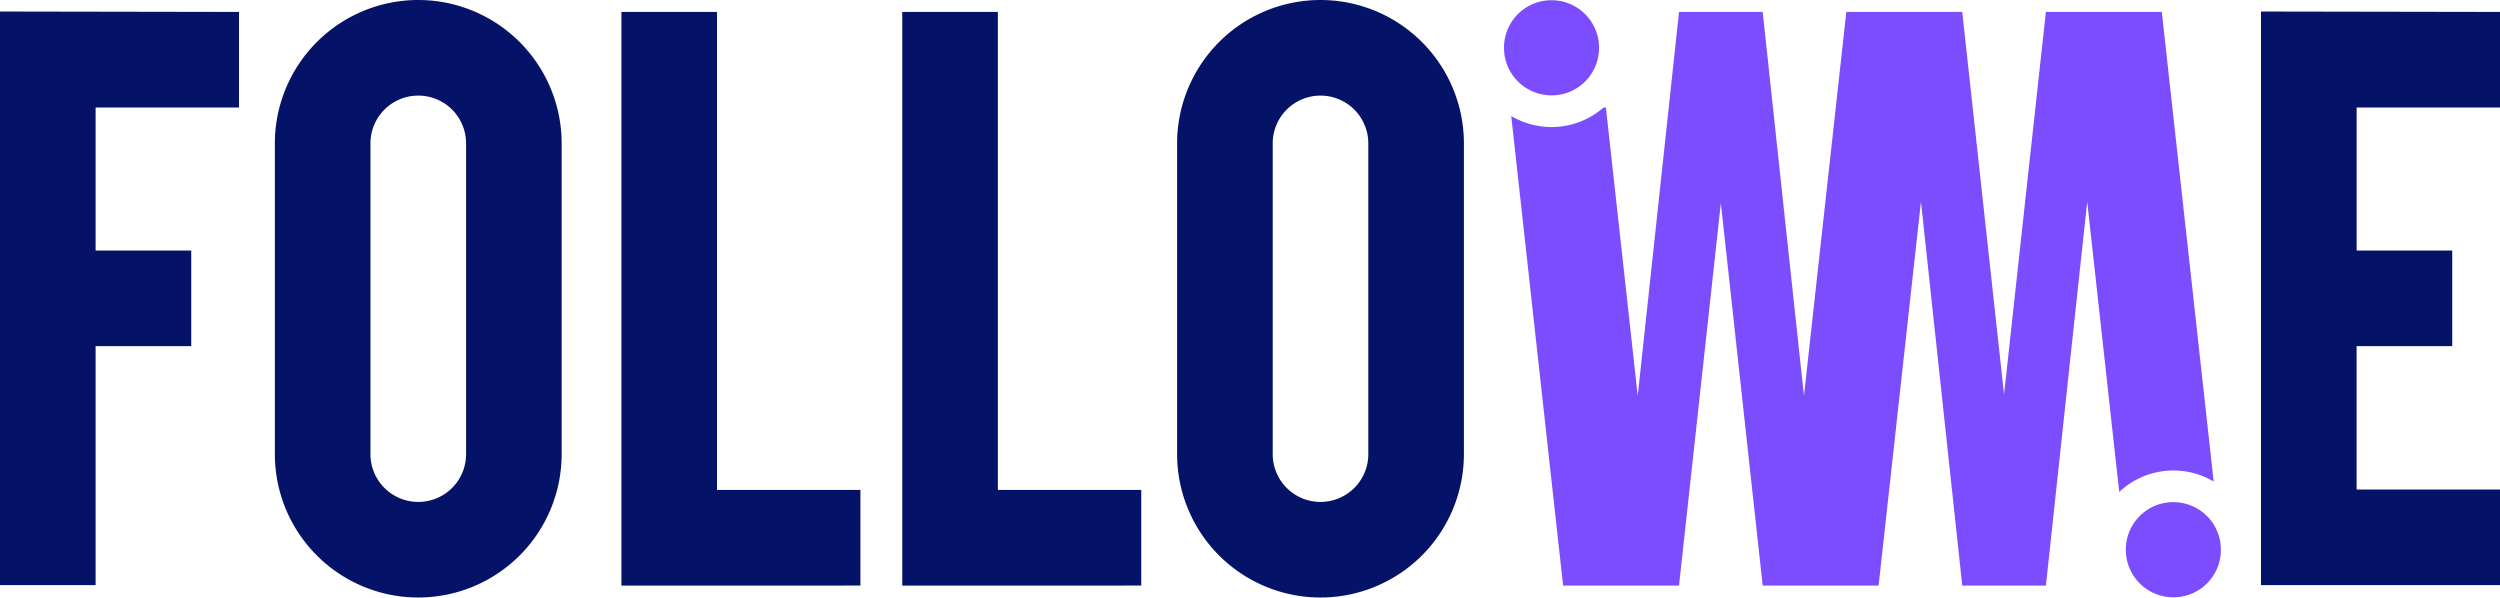
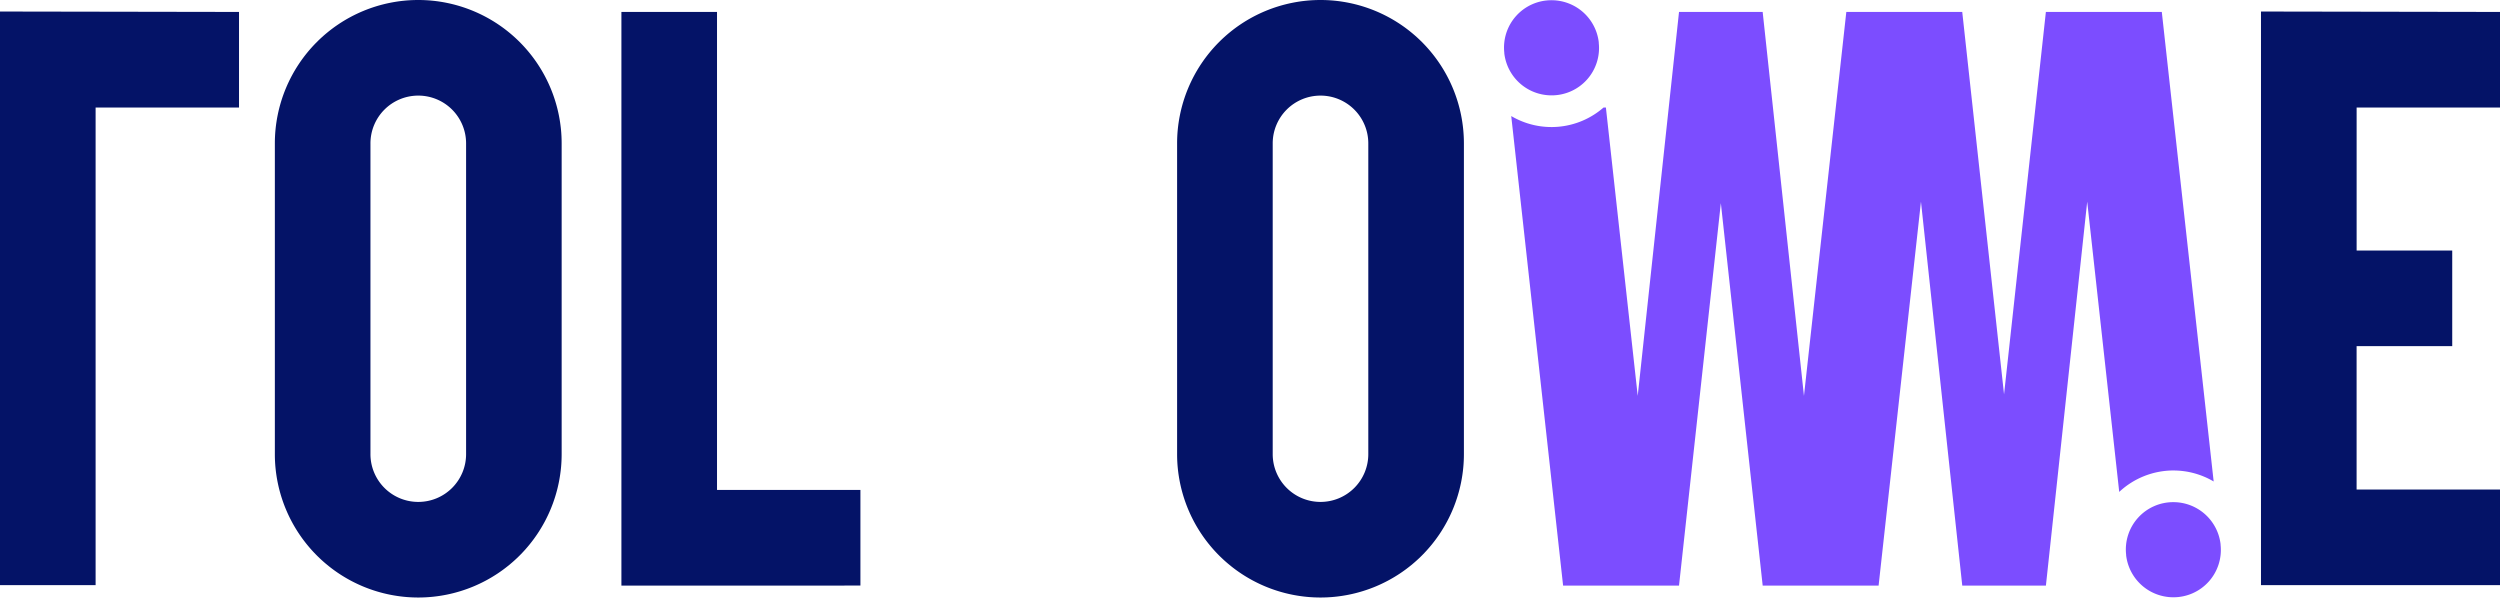
<svg xmlns="http://www.w3.org/2000/svg" width="180.662" height="43.179" viewBox="0 0 180.662 43.179">
  <g id="Good_-_FollowMe" transform="translate(-1.08)">
    <g id="Groupe_830" data-name="Groupe 830" transform="translate(1.08)">
      <g id="Groupe_829" data-name="Groupe 829">
-         <path id="Tracé_38328" data-name="Tracé 38328" d="M18.352,8.869V1.96L1.08,1.93V43.382H7.989V26.11H14.9V19.2H7.989V8.869Z" transform="translate(-1.08 -1.097)" fill="#041367" />
+         <path id="Tracé_38328" data-name="Tracé 38328" d="M18.352,8.869V1.96L1.08,1.93V43.382H7.989V26.11V19.2H7.989V8.869Z" transform="translate(-1.08 -1.097)" fill="#041367" />
        <path id="Tracé_38329" data-name="Tracé 38329" d="M47.08,10.363V32.816A10.366,10.366,0,0,0,57.443,43.179h0A10.366,10.366,0,0,0,67.806,32.816V10.363A10.366,10.366,0,0,0,57.443,0h0A10.366,10.366,0,0,0,47.08,10.363ZM57.443,36.271h0a3.453,3.453,0,0,1-3.454-3.454V10.363a3.453,3.453,0,0,1,3.454-3.454h0A3.453,3.453,0,0,1,60.9,10.363V32.816A3.453,3.453,0,0,1,57.443,36.271Z" transform="translate(-27.218)" fill="#041367" />
        <path id="Tracé_38330" data-name="Tracé 38330" d="M122.352,36.543v6.909H105.08V2h6.909V36.543Z" transform="translate(-60.174 -1.136)" fill="#041367" />
-         <path id="Tracé_38331" data-name="Tracé 38331" d="M169.352,36.543v6.909H152.08V2h6.909V36.543Z" transform="translate(-86.879 -1.136)" fill="#041367" />
        <path id="Tracé_38332" data-name="Tracé 38332" d="M259.639,3.123V3.08A3.434,3.434,0,0,0,256.223.04h0a3.42,3.42,0,0,0-3.411,3.791v.043a3.434,3.434,0,0,0,3.415,3.04h0a3.42,3.42,0,0,0,3.411-3.791Z" transform="translate(-144.104 -0.023)" fill="#7c4dff" />
        <path id="Tracé_38333" data-name="Tracé 38333" d="M198.08,10.363V32.816a10.366,10.366,0,0,0,10.363,10.363h0a10.366,10.366,0,0,0,10.363-10.363V10.363A10.366,10.366,0,0,0,208.443,0h0A10.366,10.366,0,0,0,198.08,10.363Zm10.363,25.908h0a3.453,3.453,0,0,1-3.454-3.454V10.363a3.453,3.453,0,0,1,3.454-3.454h0a3.453,3.453,0,0,1,3.454,3.454V32.816A3.453,3.453,0,0,1,208.443,36.271Z" transform="translate(-113.017)" fill="#041367" />
        <path id="Tracé_38334" data-name="Tracé 38334" d="M396.752,8.869V1.96L379.48,1.93V43.382h17.272V36.473H386.389V26.11H393.3V19.2h-6.909V8.869Z" transform="translate(-216.09 -1.097)" fill="#041367" />
        <path id="Tracé_38335" data-name="Tracé 38335" d="M356.882,87.831v.043a3.434,3.434,0,0,0,3.415,3.04h0a3.42,3.42,0,0,0,3.411-3.791V87.08a3.434,3.434,0,0,0-3.415-3.04h0A3.42,3.42,0,0,0,356.882,87.831Z" transform="translate(-203.238 -47.752)" fill="#7c4dff" />
        <path id="Tracé_38336" data-name="Tracé 38336" d="M301.851,35.136a5.71,5.71,0,0,1,2.91.794L301.013,2h-8.377l-3.023,27.635L286.592,2h-8.377l-3.061,27.743L272.17,2h-6.045l-2.984,27.743-2.3-20.834h-.173A5.721,5.721,0,0,1,254,9.522l3.748,33.93h8.377l3.023-27.635,3.023,27.635h8.377l3.061-27.743,2.984,27.743h6.045l2.984-27.743,2.314,20.976a5.741,5.741,0,0,1,3.916-1.55Z" transform="translate(-144.791 -1.136)" fill="#7c4dff" />
      </g>
    </g>
  </g>
</svg>